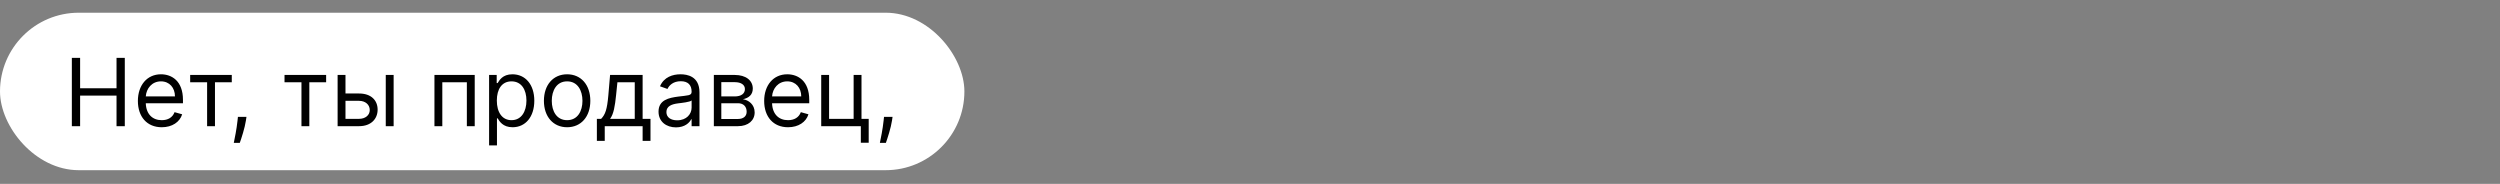
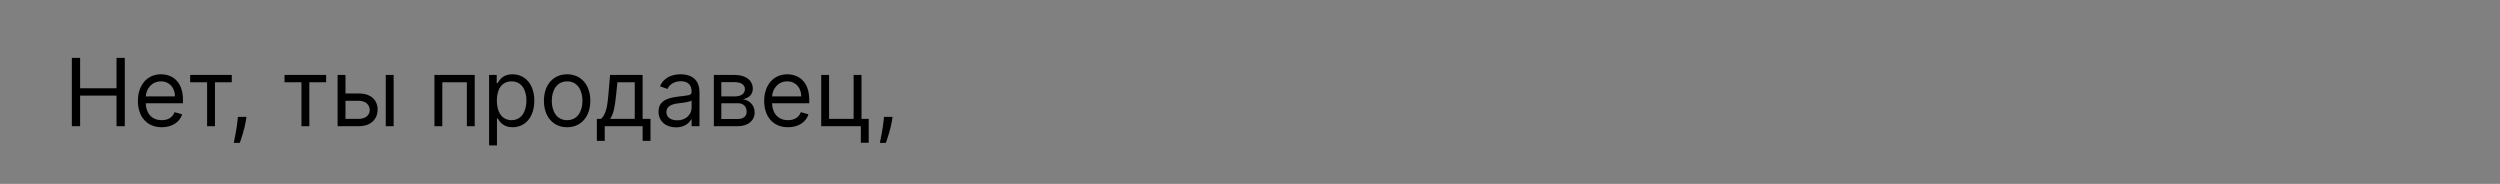
<svg xmlns="http://www.w3.org/2000/svg" width="2556" height="188" viewBox="0 0 2556 188" fill="none">
  <rect x="0" y="0" width="2556" height="188" fill="#808080" stroke="none" />
-   <rect y="13" width="986" height="161" rx="80.5" fill="white" />
  <path d="M73.454 129H81.909V97.773H119.136V129H127.591V59.182H119.136V90.273H81.909V59.182H73.454V129ZM165.381 130.091C176.017 130.091 183.79 124.773 186.244 116.864L178.472 114.682C176.426 120.136 171.688 122.864 165.381 122.864C155.938 122.864 149.426 116.761 149.051 105.545H187.062V102.136C187.062 82.636 175.472 75.954 164.562 75.954C150.381 75.954 140.972 87.136 140.972 103.227C140.972 119.318 150.244 130.091 165.381 130.091ZM149.051 98.591C149.597 90.443 155.358 83.182 164.562 83.182C173.29 83.182 178.881 89.727 178.881 98.591H149.051ZM194.426 84.136H211.744V129H219.79V84.136H236.972V76.636H194.426V84.136ZM251.989 119.455H243.261L242.852 123.273C241.864 132.511 239.92 141.716 239.034 146.045H245.17C246.807 141.409 250.284 130.909 251.443 123.136L251.989 119.455ZM290.895 84.136H308.213V129H316.259V84.136H333.44V76.636H290.895V84.136ZM353.222 95.591V76.636H345.176V129H367.131C379.403 129 386.085 121.5 386.085 112.091C386.085 102.545 379.403 95.591 367.131 95.591H353.222ZM394.403 129H402.449V76.636H394.403V129ZM353.222 103.091H367.131C373.506 103.091 378.04 106.977 378.04 112.5C378.04 117.784 373.506 121.5 367.131 121.5H353.222V103.091ZM444.176 129H452.222V84.136H477.312V129H485.358V76.636H444.176V129ZM500.051 148.636H508.097V120.955H508.778C510.551 123.818 513.96 130.091 524.051 130.091C537.142 130.091 546.278 119.591 546.278 102.955C546.278 86.454 537.142 75.954 523.915 75.954C513.688 75.954 510.551 82.227 508.778 84.954H507.824V76.636H500.051V148.636ZM507.96 102.818C507.96 91.091 513.142 83.182 522.96 83.182C533.188 83.182 538.233 91.773 538.233 102.818C538.233 114 533.051 122.864 522.96 122.864C513.278 122.864 507.96 114.682 507.96 102.818ZM579.824 130.091C594.006 130.091 603.551 119.318 603.551 103.091C603.551 86.727 594.006 75.954 579.824 75.954C565.642 75.954 556.097 86.727 556.097 103.091C556.097 119.318 565.642 130.091 579.824 130.091ZM579.824 122.864C569.051 122.864 564.142 113.591 564.142 103.091C564.142 92.591 569.051 83.182 579.824 83.182C590.597 83.182 595.506 92.591 595.506 103.091C595.506 113.591 590.597 122.864 579.824 122.864ZM610.241 144H618.287V129H657.014V144H665.06V121.5H657.014V76.636H623.741L621.969 97.364C620.707 112.023 618.832 117.068 614.605 121.5H610.241V144ZM623.741 121.5C627.423 116.659 628.753 108.307 629.878 97.364L631.241 84.136H648.969V121.5H623.741ZM691.148 130.227C700.284 130.227 705.057 125.318 706.693 121.909H707.102V129H715.148V94.5C715.148 77.864 702.466 75.954 695.784 75.954C687.875 75.954 678.875 78.682 674.784 88.227L682.42 90.954C684.193 87.136 688.386 83.046 696.057 83.046C703.455 83.046 707.102 86.966 707.102 93.682V93.954C707.102 97.841 703.148 97.5 693.602 98.727C683.886 99.989 673.284 102.136 673.284 114.136C673.284 124.364 681.193 130.227 691.148 130.227ZM692.375 123C685.966 123 681.33 120.136 681.33 114.545C681.33 108.409 686.92 106.5 693.193 105.682C696.602 105.273 705.739 104.318 707.102 102.682V110.045C707.102 116.591 701.92 123 692.375 123ZM729.832 129H754.514C765.151 129 771.56 123 771.56 114.955C771.56 106.739 765.321 102.307 759.56 101.455C765.457 100.227 769.651 96.921 769.651 90.546C769.651 82.193 762.491 76.636 751.241 76.636H729.832V129ZM737.469 121.636V105.545H754.514C760.037 105.545 763.378 108.852 763.378 114.273C763.378 118.841 760.037 121.636 754.514 121.636H737.469ZM737.469 98.591V84H751.241C757.685 84 761.605 86.693 761.605 91.091C761.605 95.761 757.685 98.591 751.241 98.591H737.469ZM805.693 130.091C816.33 130.091 824.102 124.773 826.557 116.864L818.784 114.682C816.739 120.136 812 122.864 805.693 122.864C796.25 122.864 789.739 116.761 789.364 105.545H827.375V102.136C827.375 82.636 815.784 75.954 804.875 75.954C790.693 75.954 781.284 87.136 781.284 103.227C781.284 119.318 790.557 130.091 805.693 130.091ZM789.364 98.591C789.909 90.443 795.67 83.182 804.875 83.182C813.602 83.182 819.193 89.727 819.193 98.591H789.364ZM880.795 76.636H872.75V121.5H847.659V76.636H839.614V129H880.114V145.909H888.159V121.5H880.795V76.636ZM912.551 119.455H903.824L903.415 123.273C902.426 132.511 900.483 141.716 899.597 146.045H905.733C907.369 141.409 910.847 130.909 912.006 123.136L912.551 119.455Z" fill="black" />
</svg>